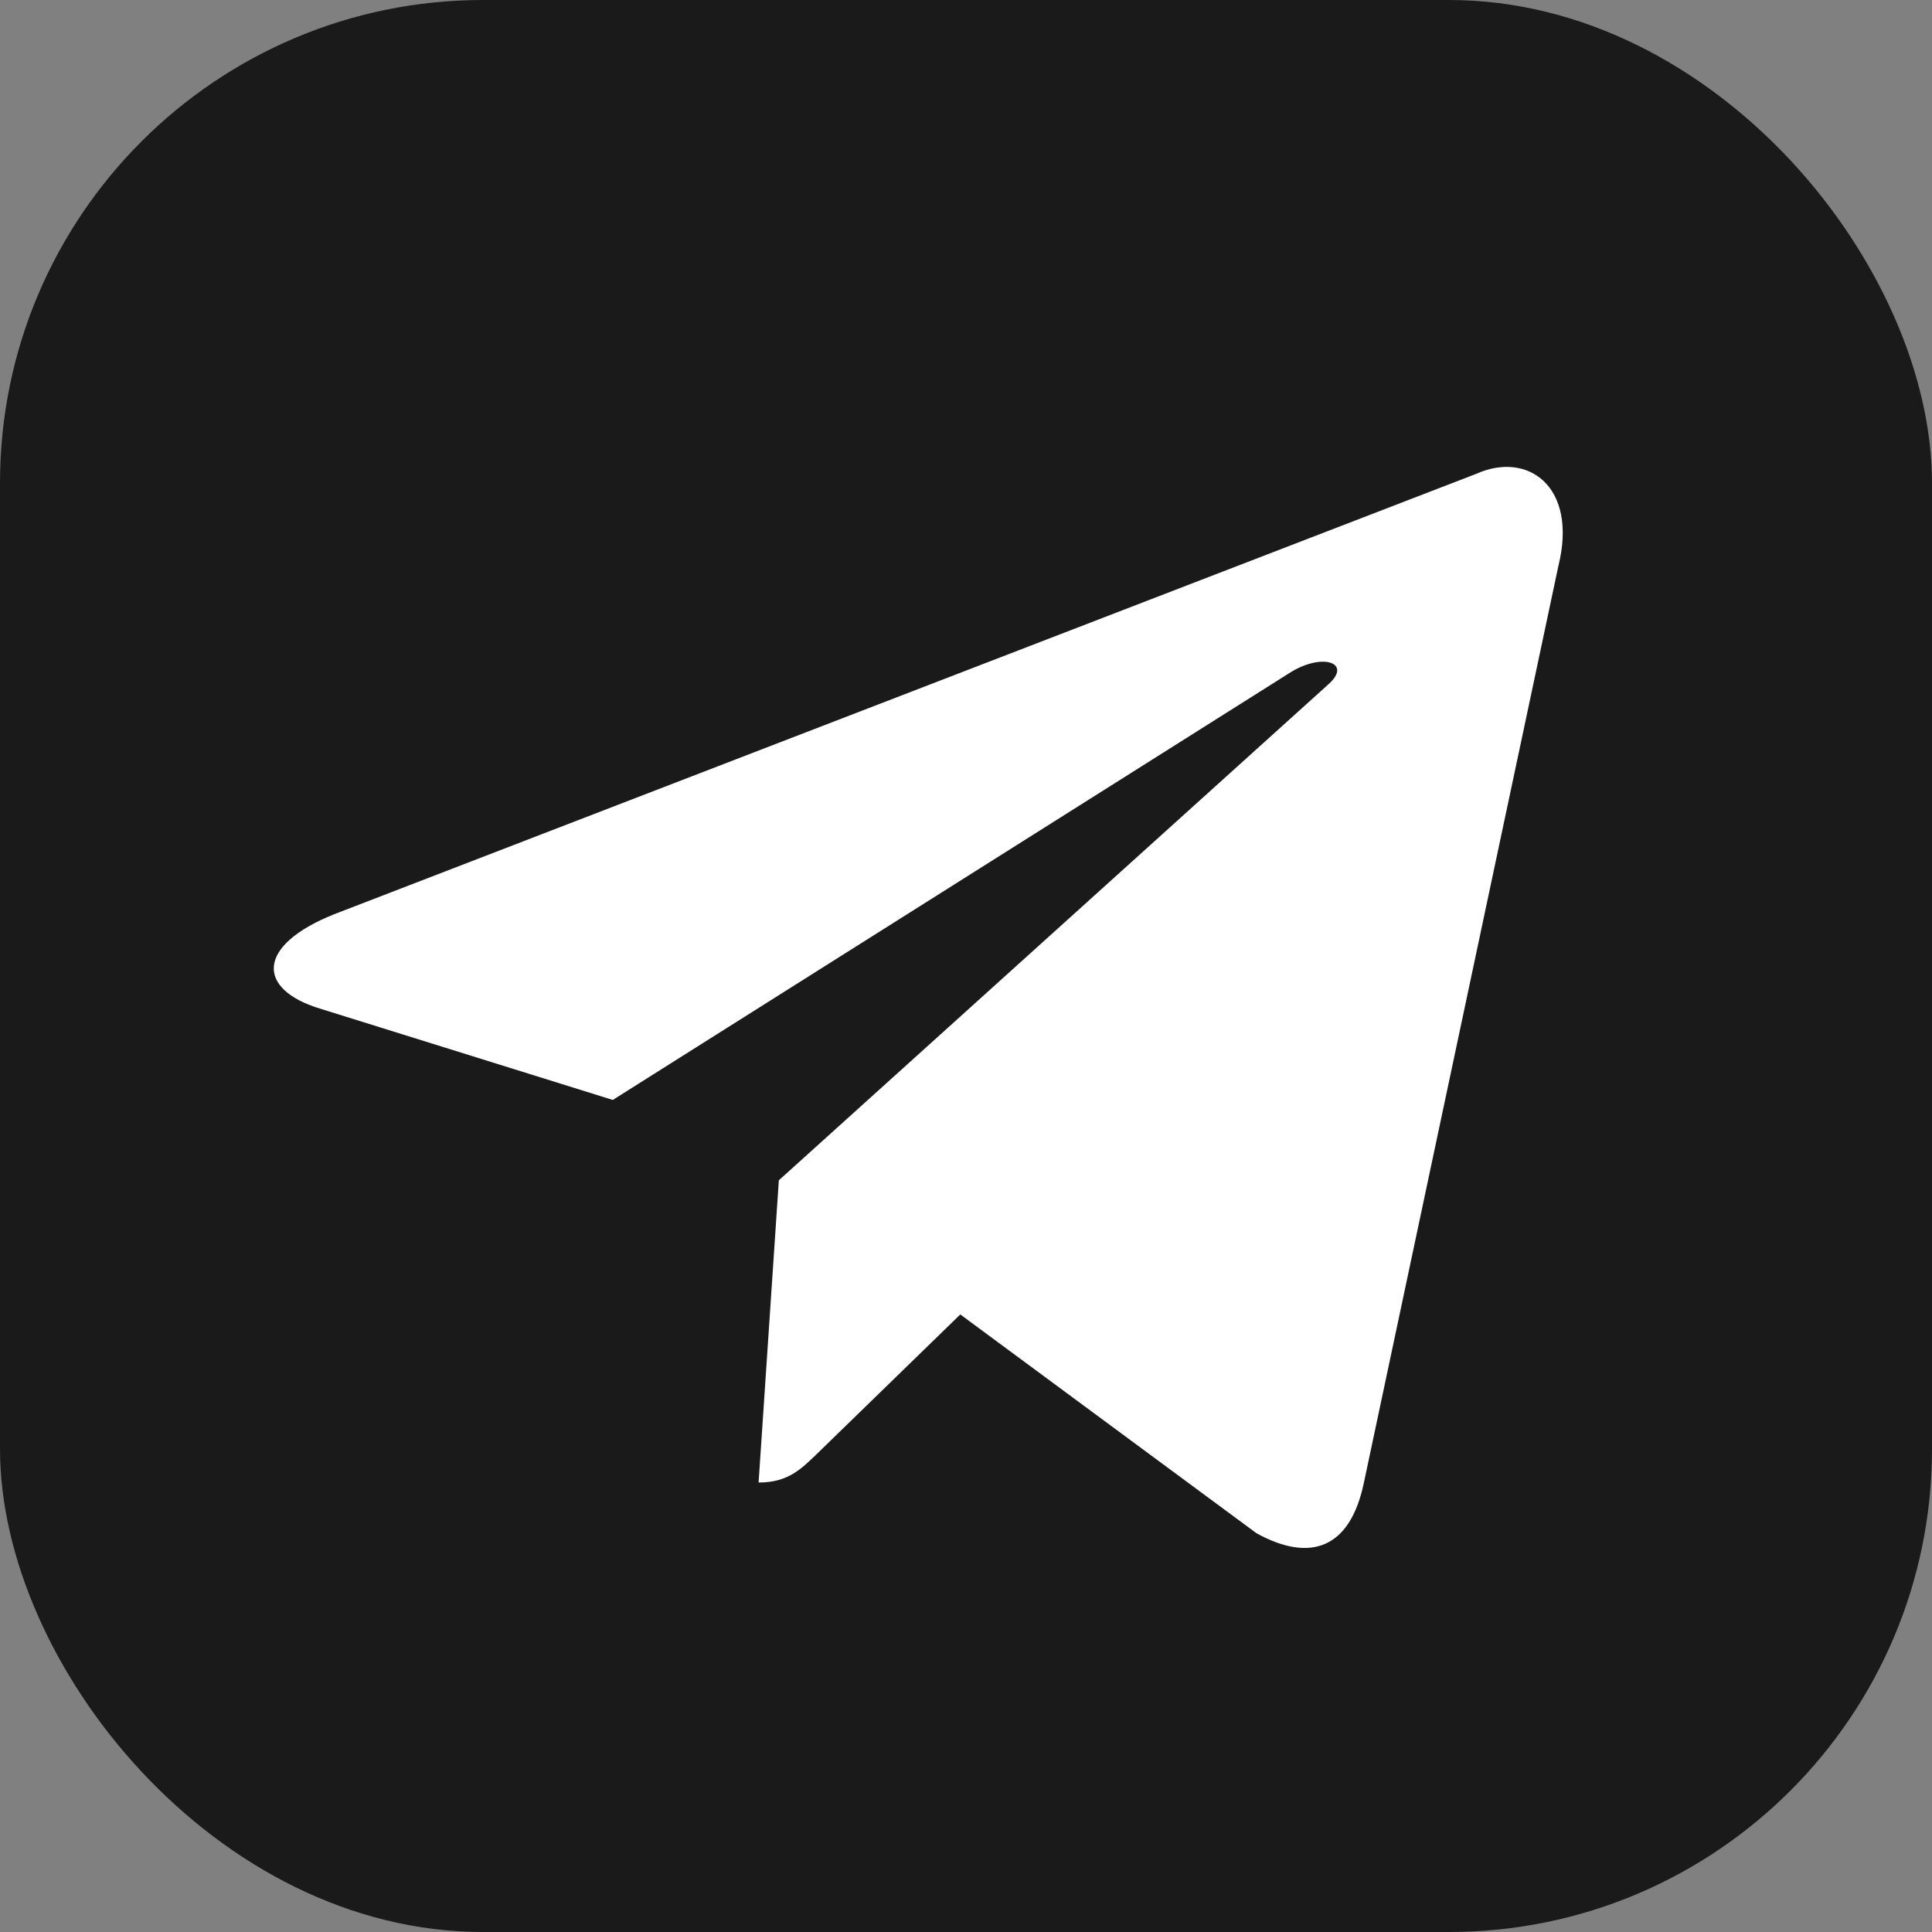
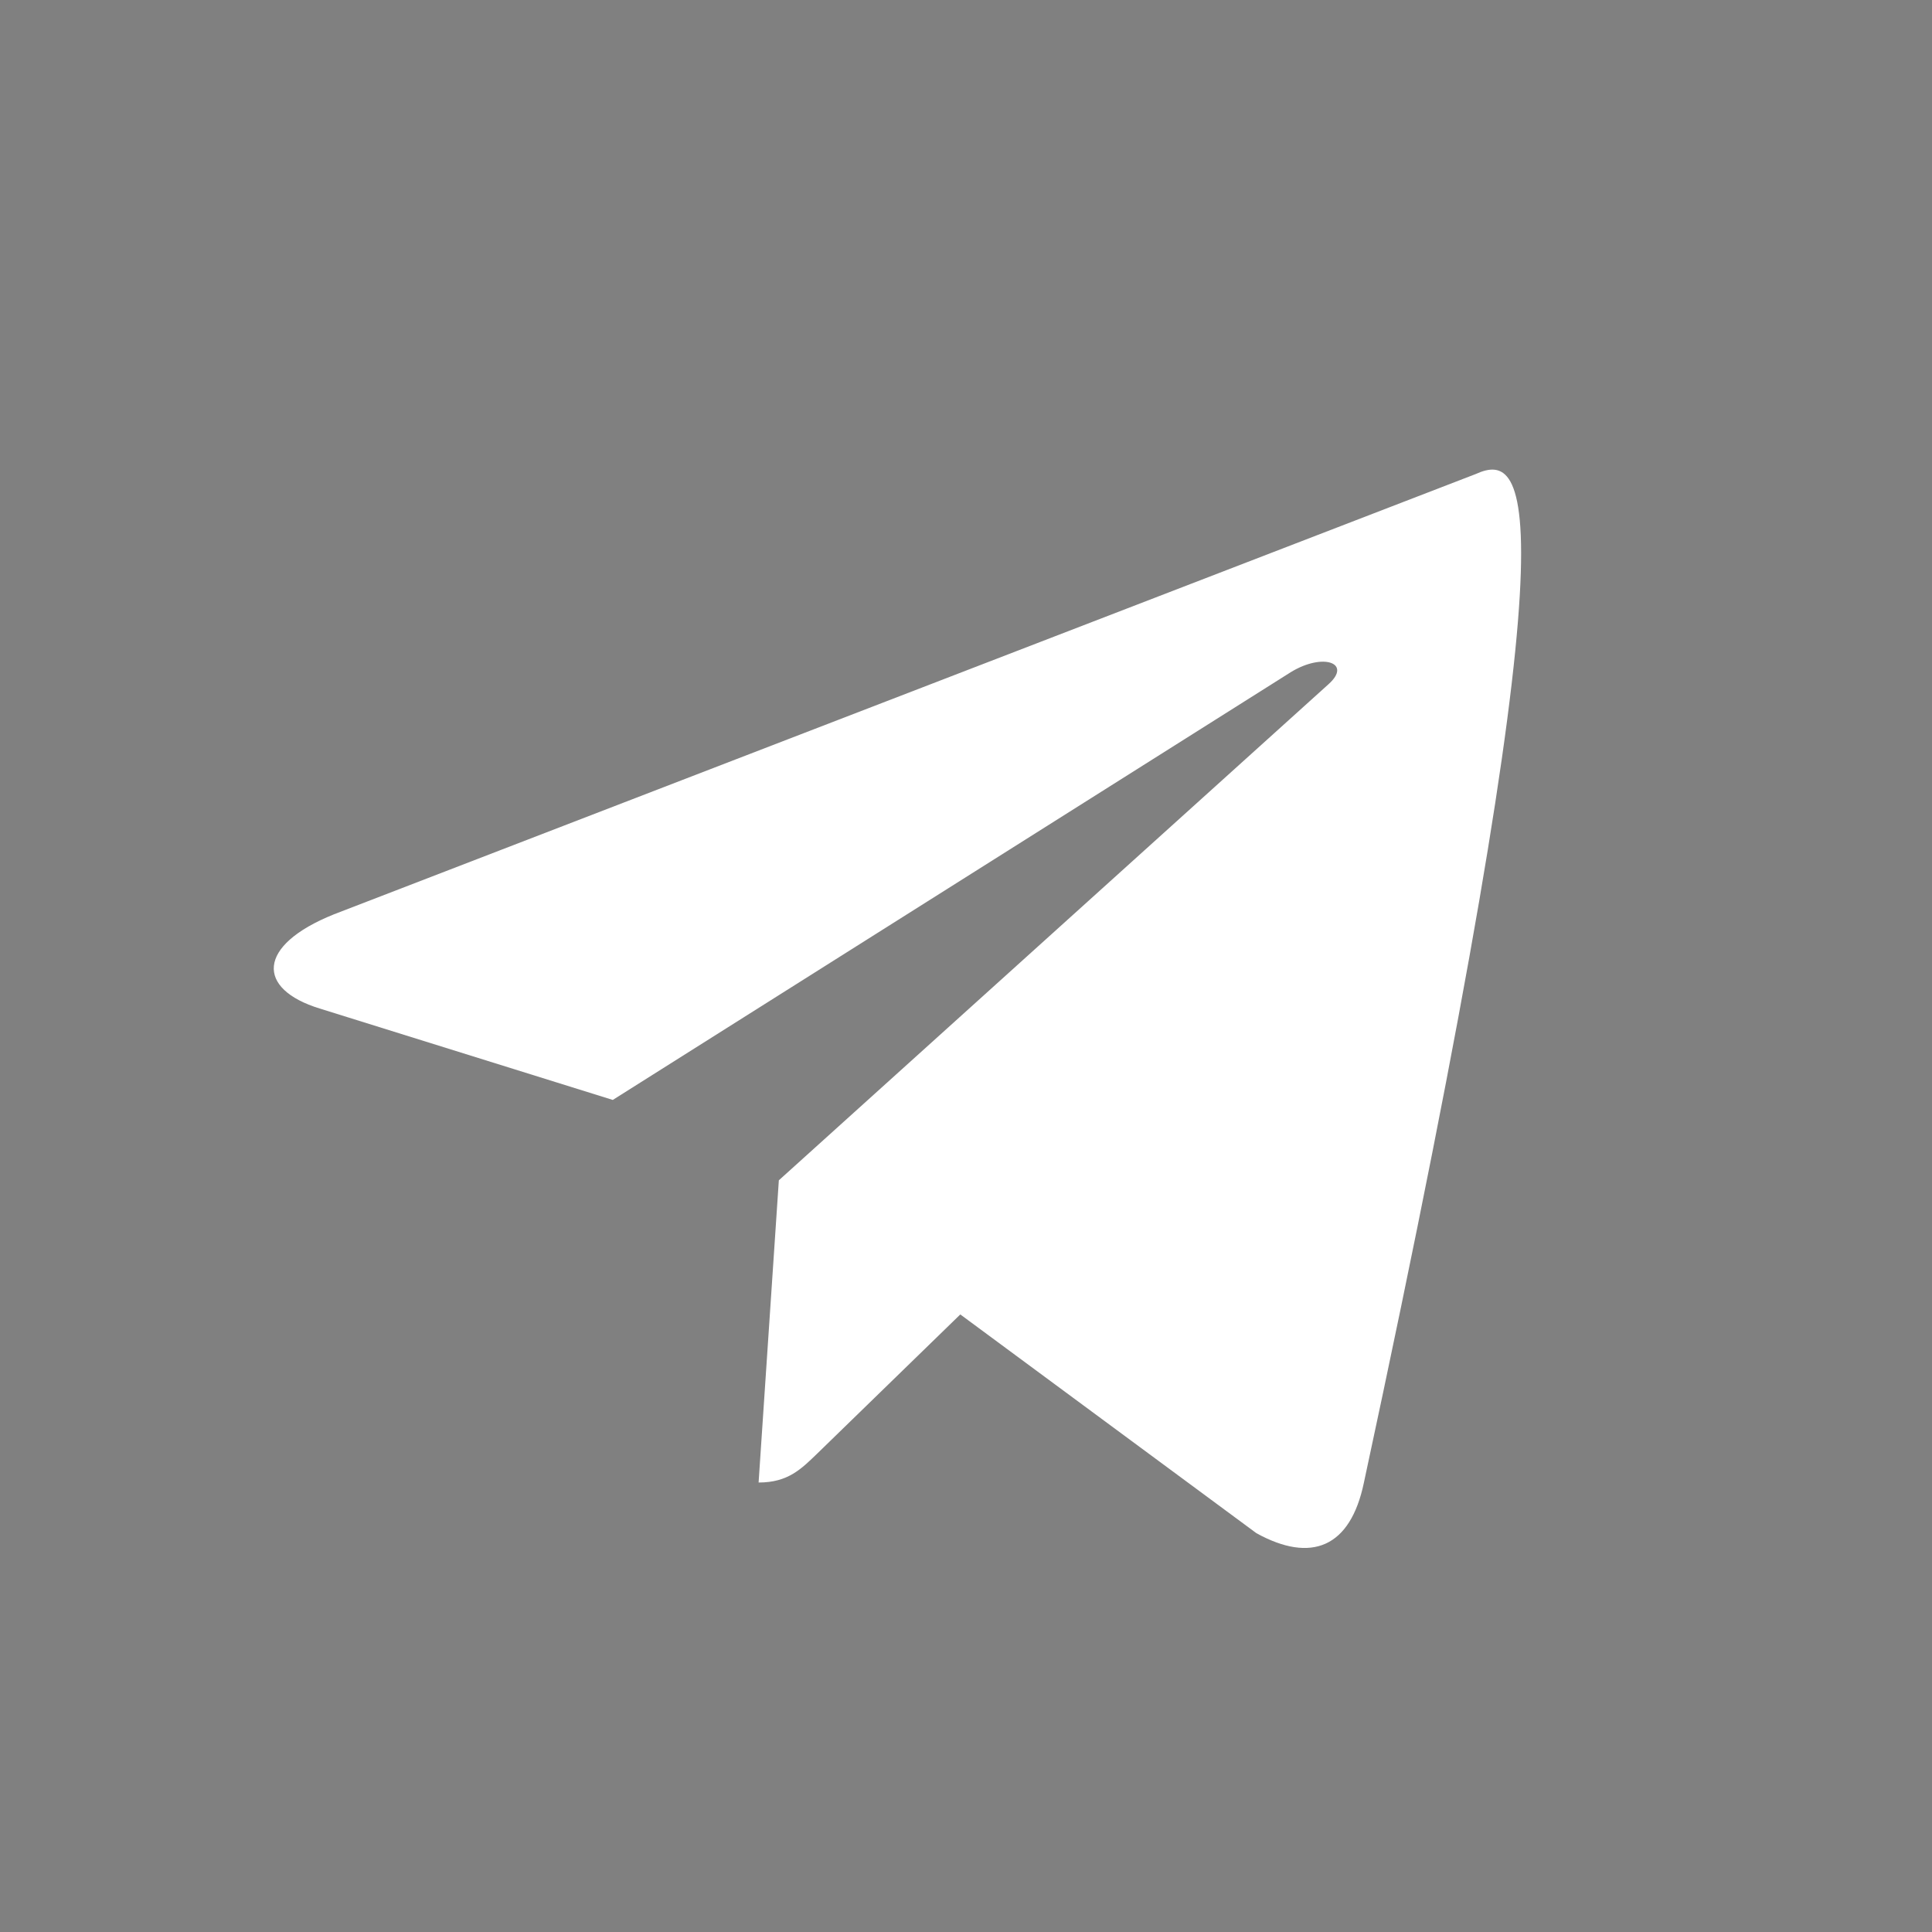
<svg xmlns="http://www.w3.org/2000/svg" width="40" height="40" viewBox="0 0 40 40" fill="none">
  <rect x="0" y="0" width="40" height="40" fill="#808080" stroke="none" />
-   <rect width="40" height="40" rx="10" fill="black" fill-opacity="0.8" />
-   <path d="M30.554 9.814L6.914 18.93C5.301 19.578 5.31 20.478 6.618 20.88L12.687 22.773L26.73 13.913C27.394 13.509 28.001 13.726 27.502 14.169L16.125 24.437H16.122L16.125 24.438L15.706 30.694C16.319 30.694 16.59 30.413 16.934 30.081L19.882 27.214L26.014 31.744C27.145 32.366 27.957 32.046 28.238 30.697L32.263 11.726C32.675 10.074 31.633 9.326 30.554 9.814Z" fill="white" />
+   <path d="M30.554 9.814L6.914 18.93C5.301 19.578 5.31 20.478 6.618 20.88L12.687 22.773L26.73 13.913C27.394 13.509 28.001 13.726 27.502 14.169L16.125 24.437H16.122L16.125 24.438L15.706 30.694C16.319 30.694 16.59 30.413 16.934 30.081L19.882 27.214L26.014 31.744C27.145 32.366 27.957 32.046 28.238 30.697C32.675 10.074 31.633 9.326 30.554 9.814Z" fill="white" />
</svg>